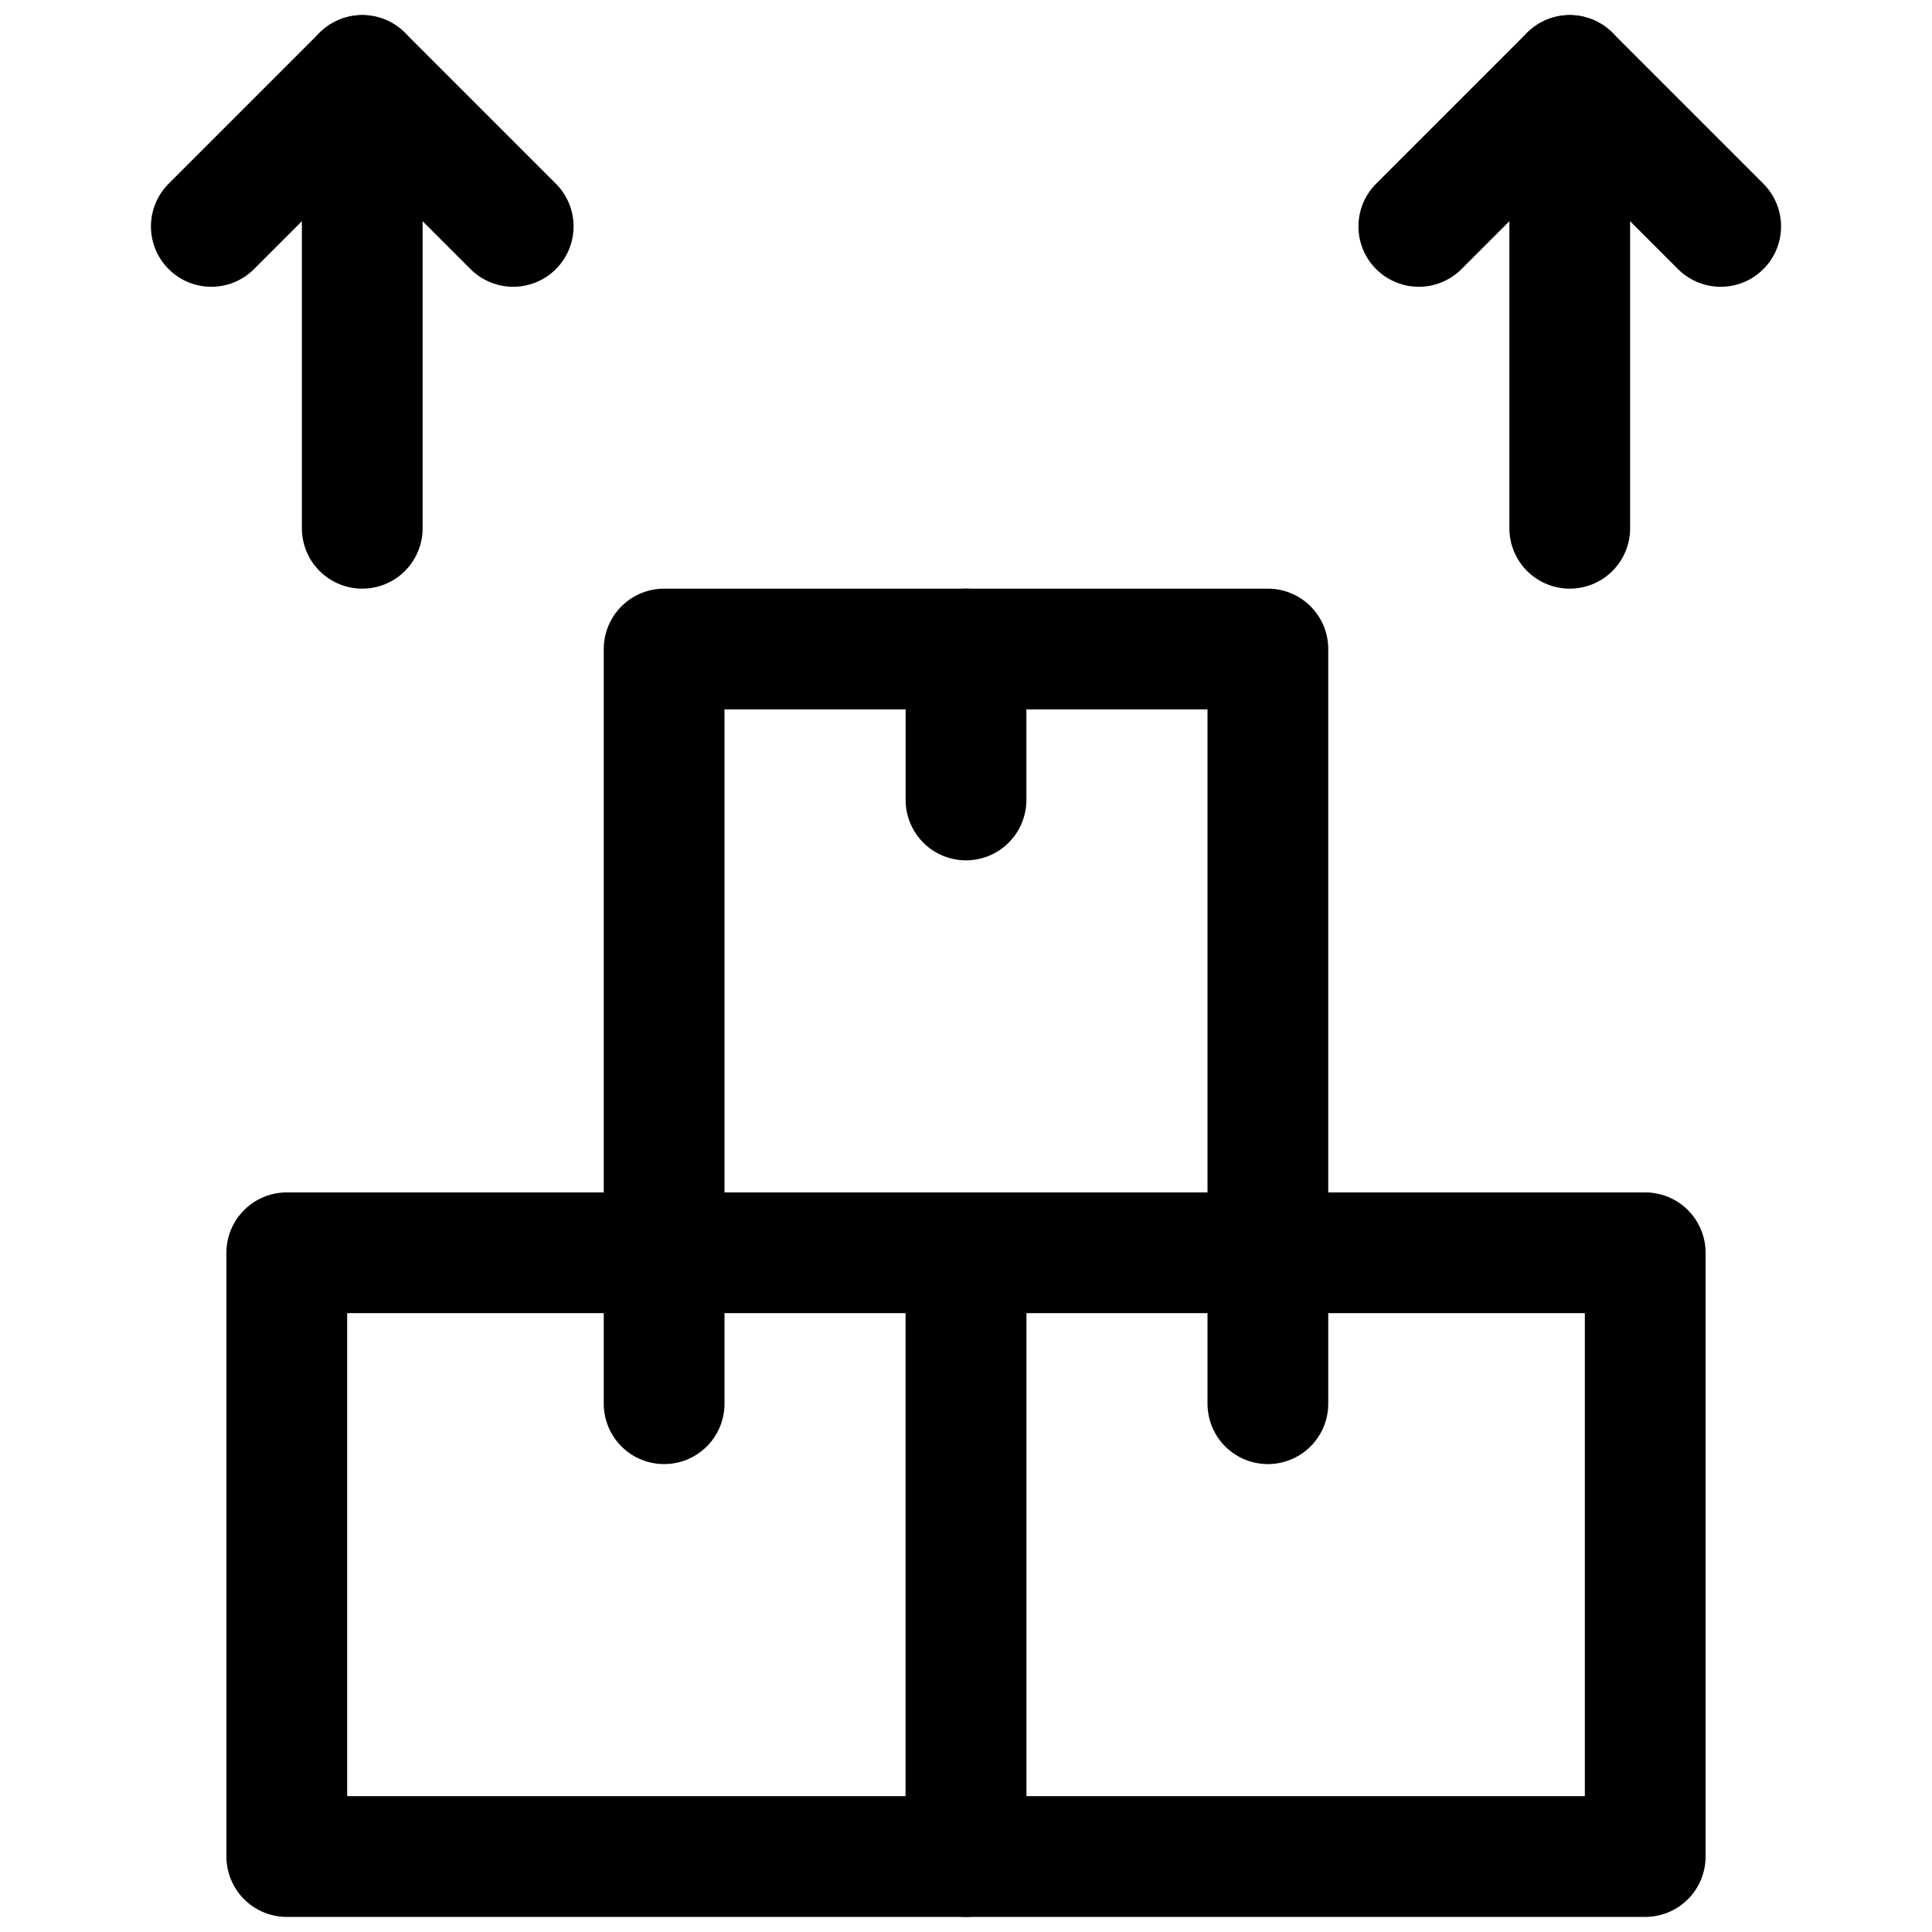
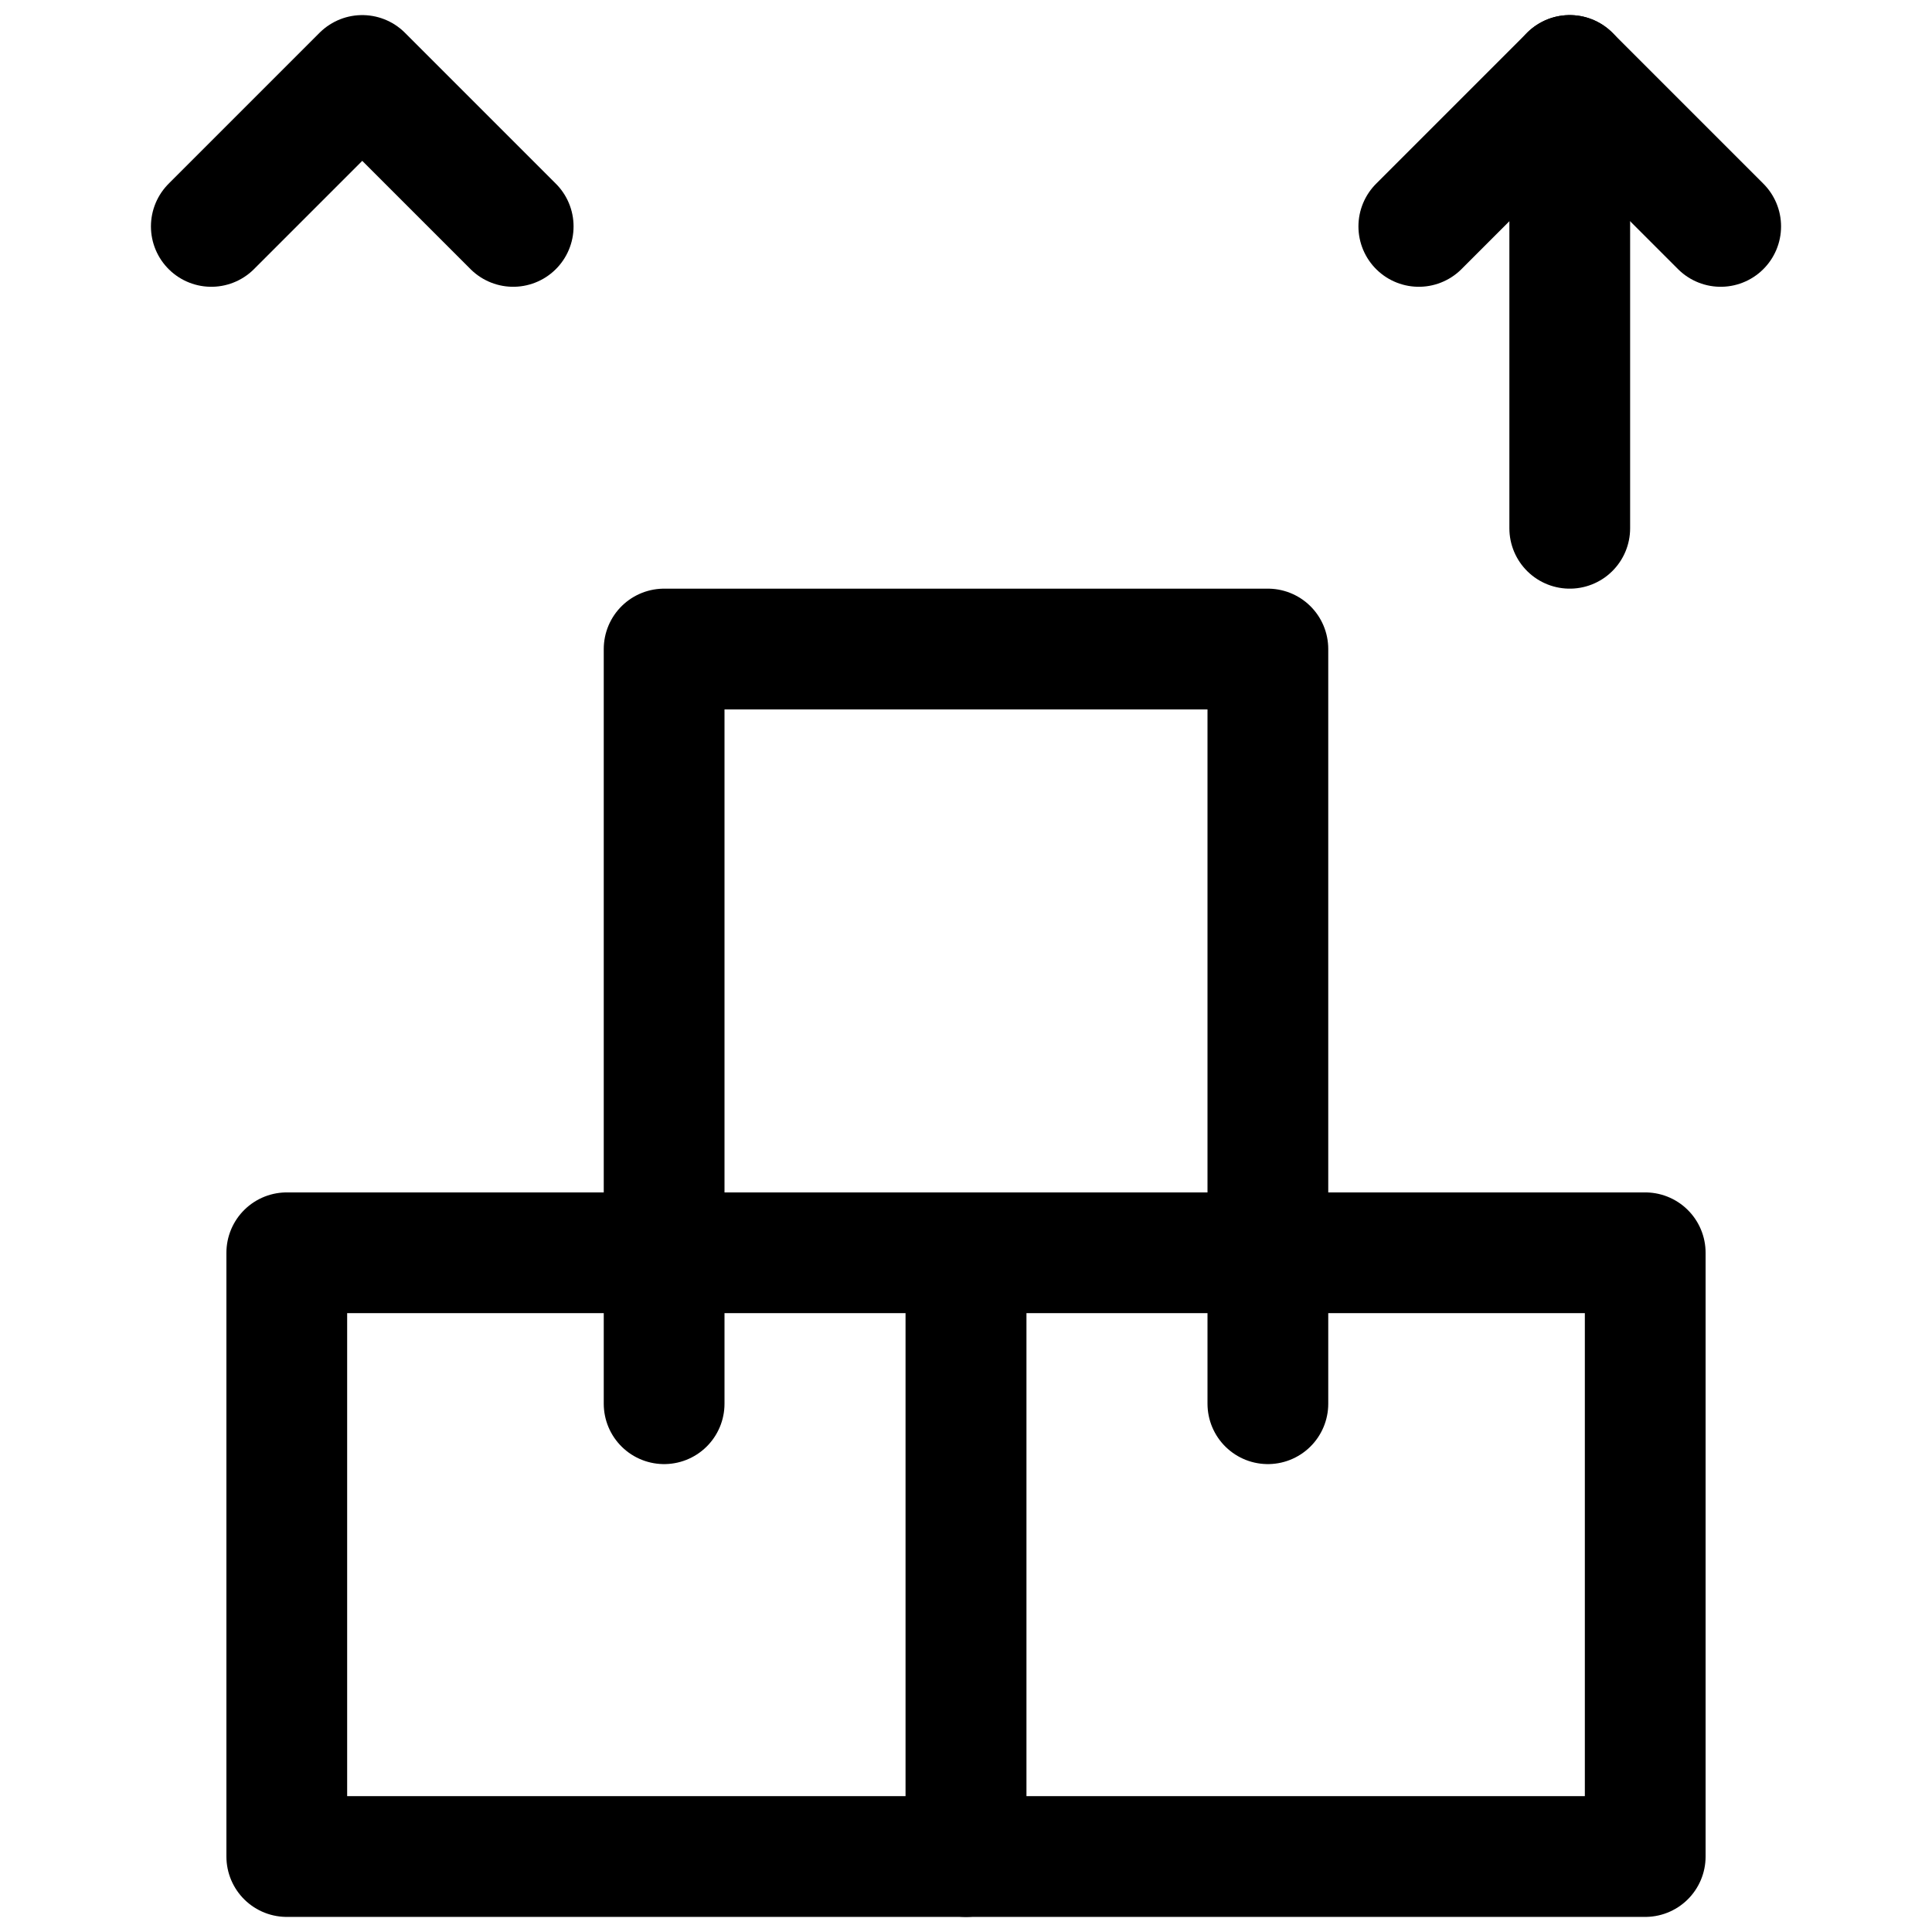
<svg xmlns="http://www.w3.org/2000/svg" width="32" height="32" viewBox="0 0 32 32" fill="none">
  <path d="M28.5 3.75L26 1.25L23.5 3.75" stroke="black" stroke-width="2" stroke-miterlimit="10" stroke-linecap="round" stroke-linejoin="round" />
  <path d="M26 1.25V8.75" stroke="black" stroke-width="2" stroke-miterlimit="10" stroke-linecap="round" stroke-linejoin="round" />
  <path d="M16 20.75H4.75V30.75H16V20.75Z" stroke="black" stroke-width="2" stroke-miterlimit="10" stroke-linecap="round" stroke-linejoin="round" />
  <path d="M27.25 20.75H16V30.75H27.25V20.75Z" stroke="black" stroke-width="2" stroke-miterlimit="10" stroke-linecap="round" stroke-linejoin="round" />
  <path d="M11 20.75V10.75H21V20.75" stroke="black" stroke-width="2" stroke-miterlimit="10" stroke-linecap="round" stroke-linejoin="round" />
-   <path d="M16 13.25V10.75" stroke="black" stroke-width="2" stroke-miterlimit="10" stroke-linecap="round" stroke-linejoin="round" />
  <path d="M11 23.25V20.75" stroke="black" stroke-width="2" stroke-miterlimit="10" stroke-linecap="round" stroke-linejoin="round" />
  <path d="M21 23.25V20.75" stroke="black" stroke-width="2" stroke-miterlimit="10" stroke-linecap="round" stroke-linejoin="round" />
  <path d="M8.5 3.75L6 1.25L3.5 3.75" stroke="black" stroke-width="2" stroke-miterlimit="10" stroke-linecap="round" stroke-linejoin="round" />
-   <path d="M6 1.25V8.75" stroke="black" stroke-width="2" stroke-miterlimit="10" stroke-linecap="round" stroke-linejoin="round" />
</svg>